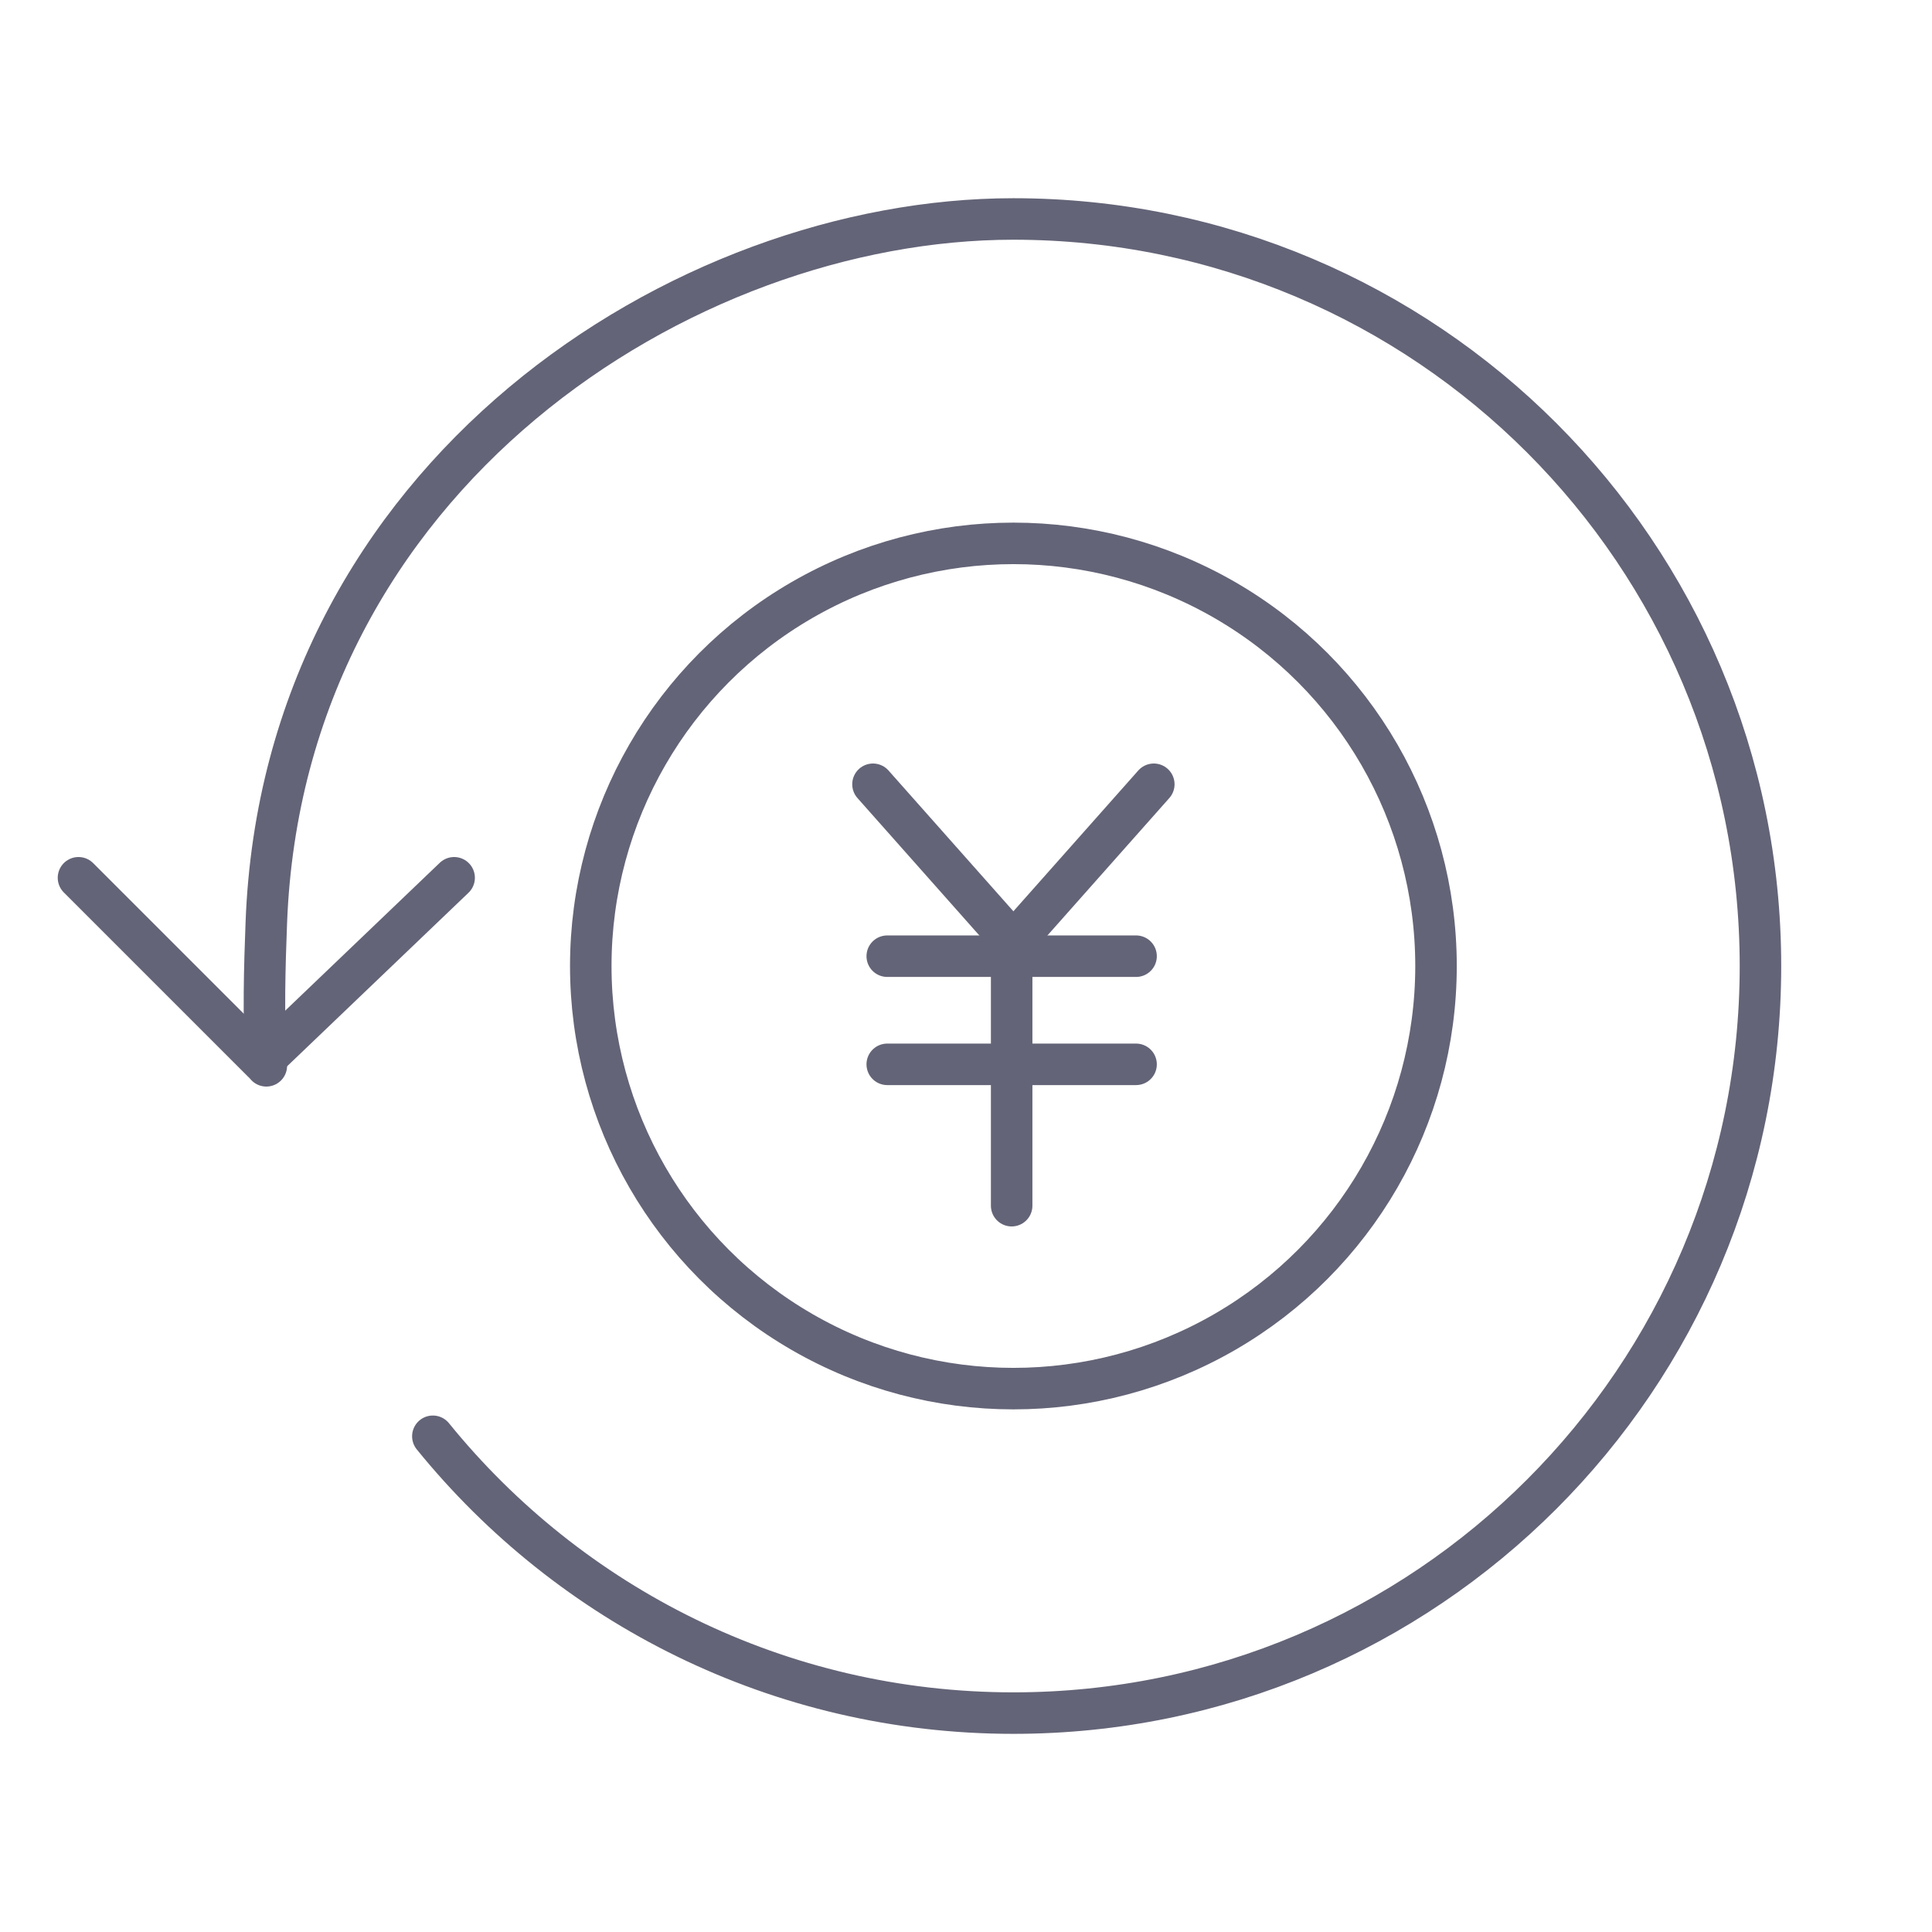
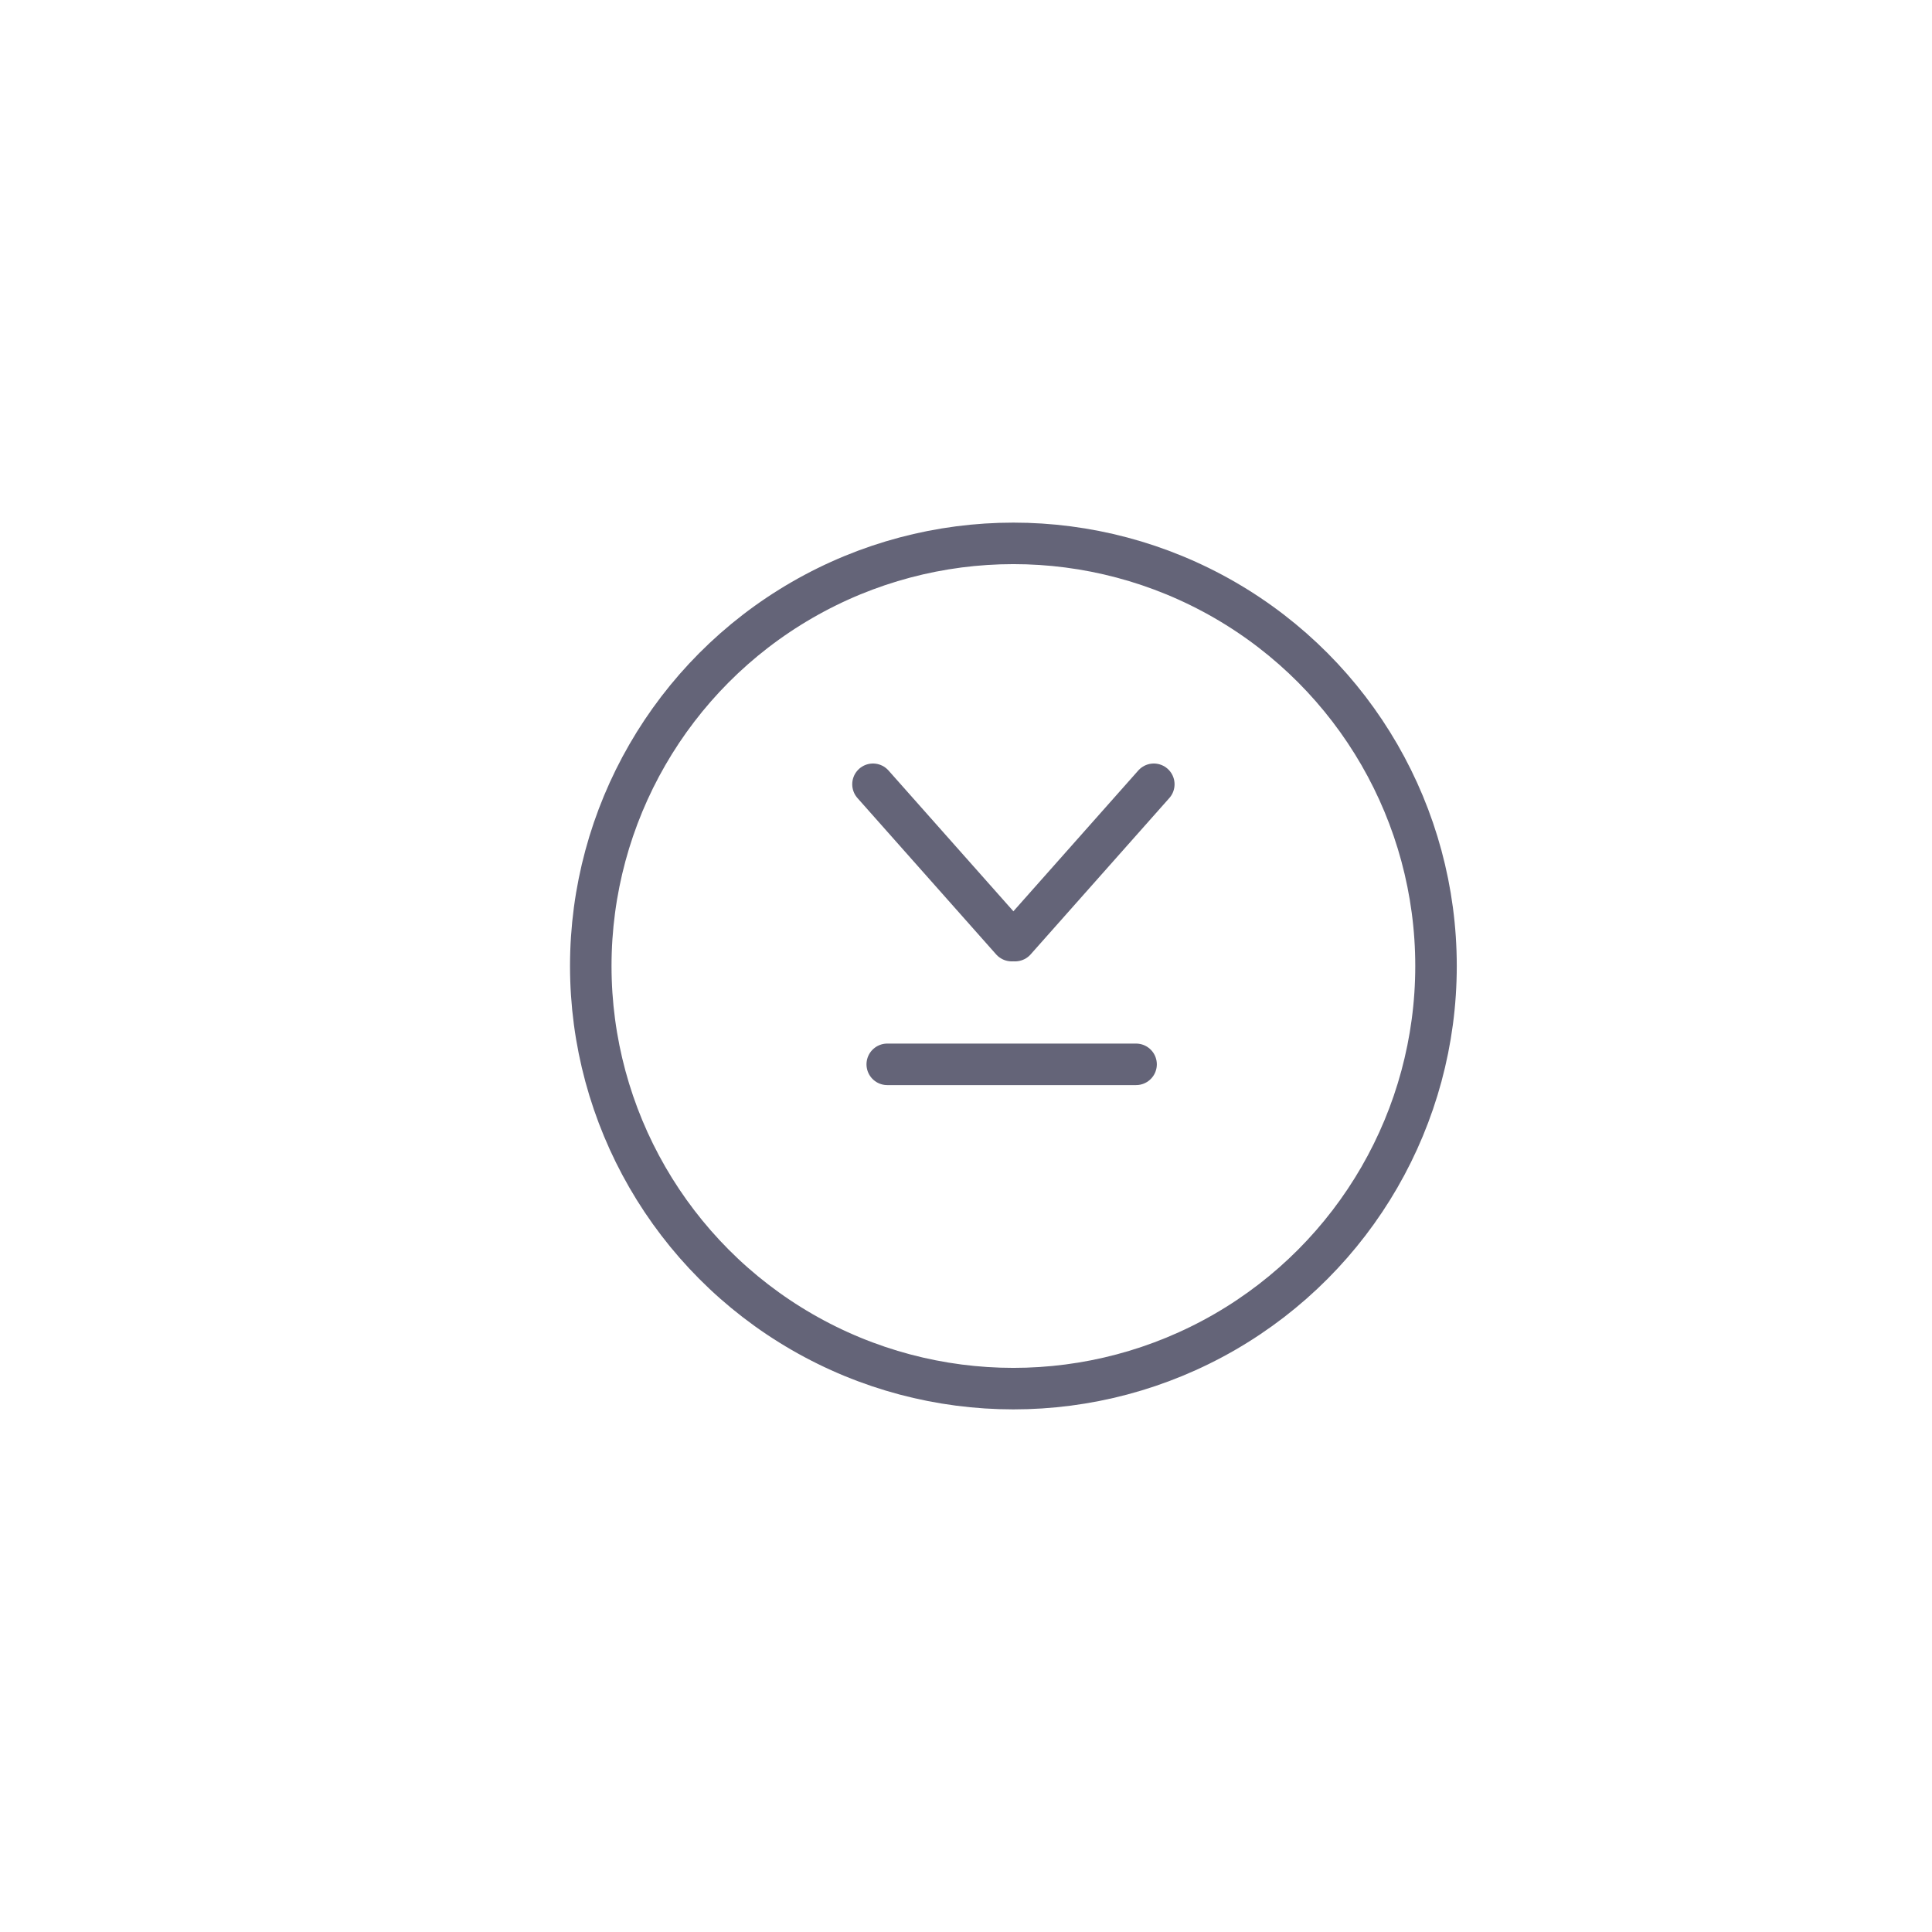
<svg xmlns="http://www.w3.org/2000/svg" id="_レイヤー_1" data-name=" レイヤー 1" viewBox="0 0 512 512">
  <defs>
    <style>
      .cls-1 {
        fill: none;
        stroke: #646478;
        stroke-linecap: round;
        stroke-linejoin: round;
        stroke-width: 11px;
      }
    </style>
  </defs>
-   <path class="cls-1" d="M120.35,232.62l-50.88,48.67-48.67-48.67" />
  <circle class="cls-1" cx="268.56" cy="256" r="112" />
-   <path class="cls-1" d="M70.58,282.45c-.88-12.79-.42-26.88,0-37.99,4.51-118.36,110.45-186.43,197.98-186.43,109.34,0,197.98,88.64,197.98,197.98s-88.64,197.98-197.98,197.98c-62.12,0-117.55-28.6-153.85-73.36" />
  <g>
-     <line class="cls-1" x1="235.13" y1="253.4" x2="301.07" y2="253.4" />
    <line class="cls-1" x1="235.13" y1="282.06" x2="301.07" y2="282.06" />
-     <line class="cls-1" x1="268.1" y1="319.52" x2="268.1" y2="256.95" />
    <line class="cls-1" x1="269.02" y1="249.27" x2="305.77" y2="207.84" />
    <line class="cls-1" x1="268.1" y1="249.27" x2="231.35" y2="207.84" />
  </g>
</svg>